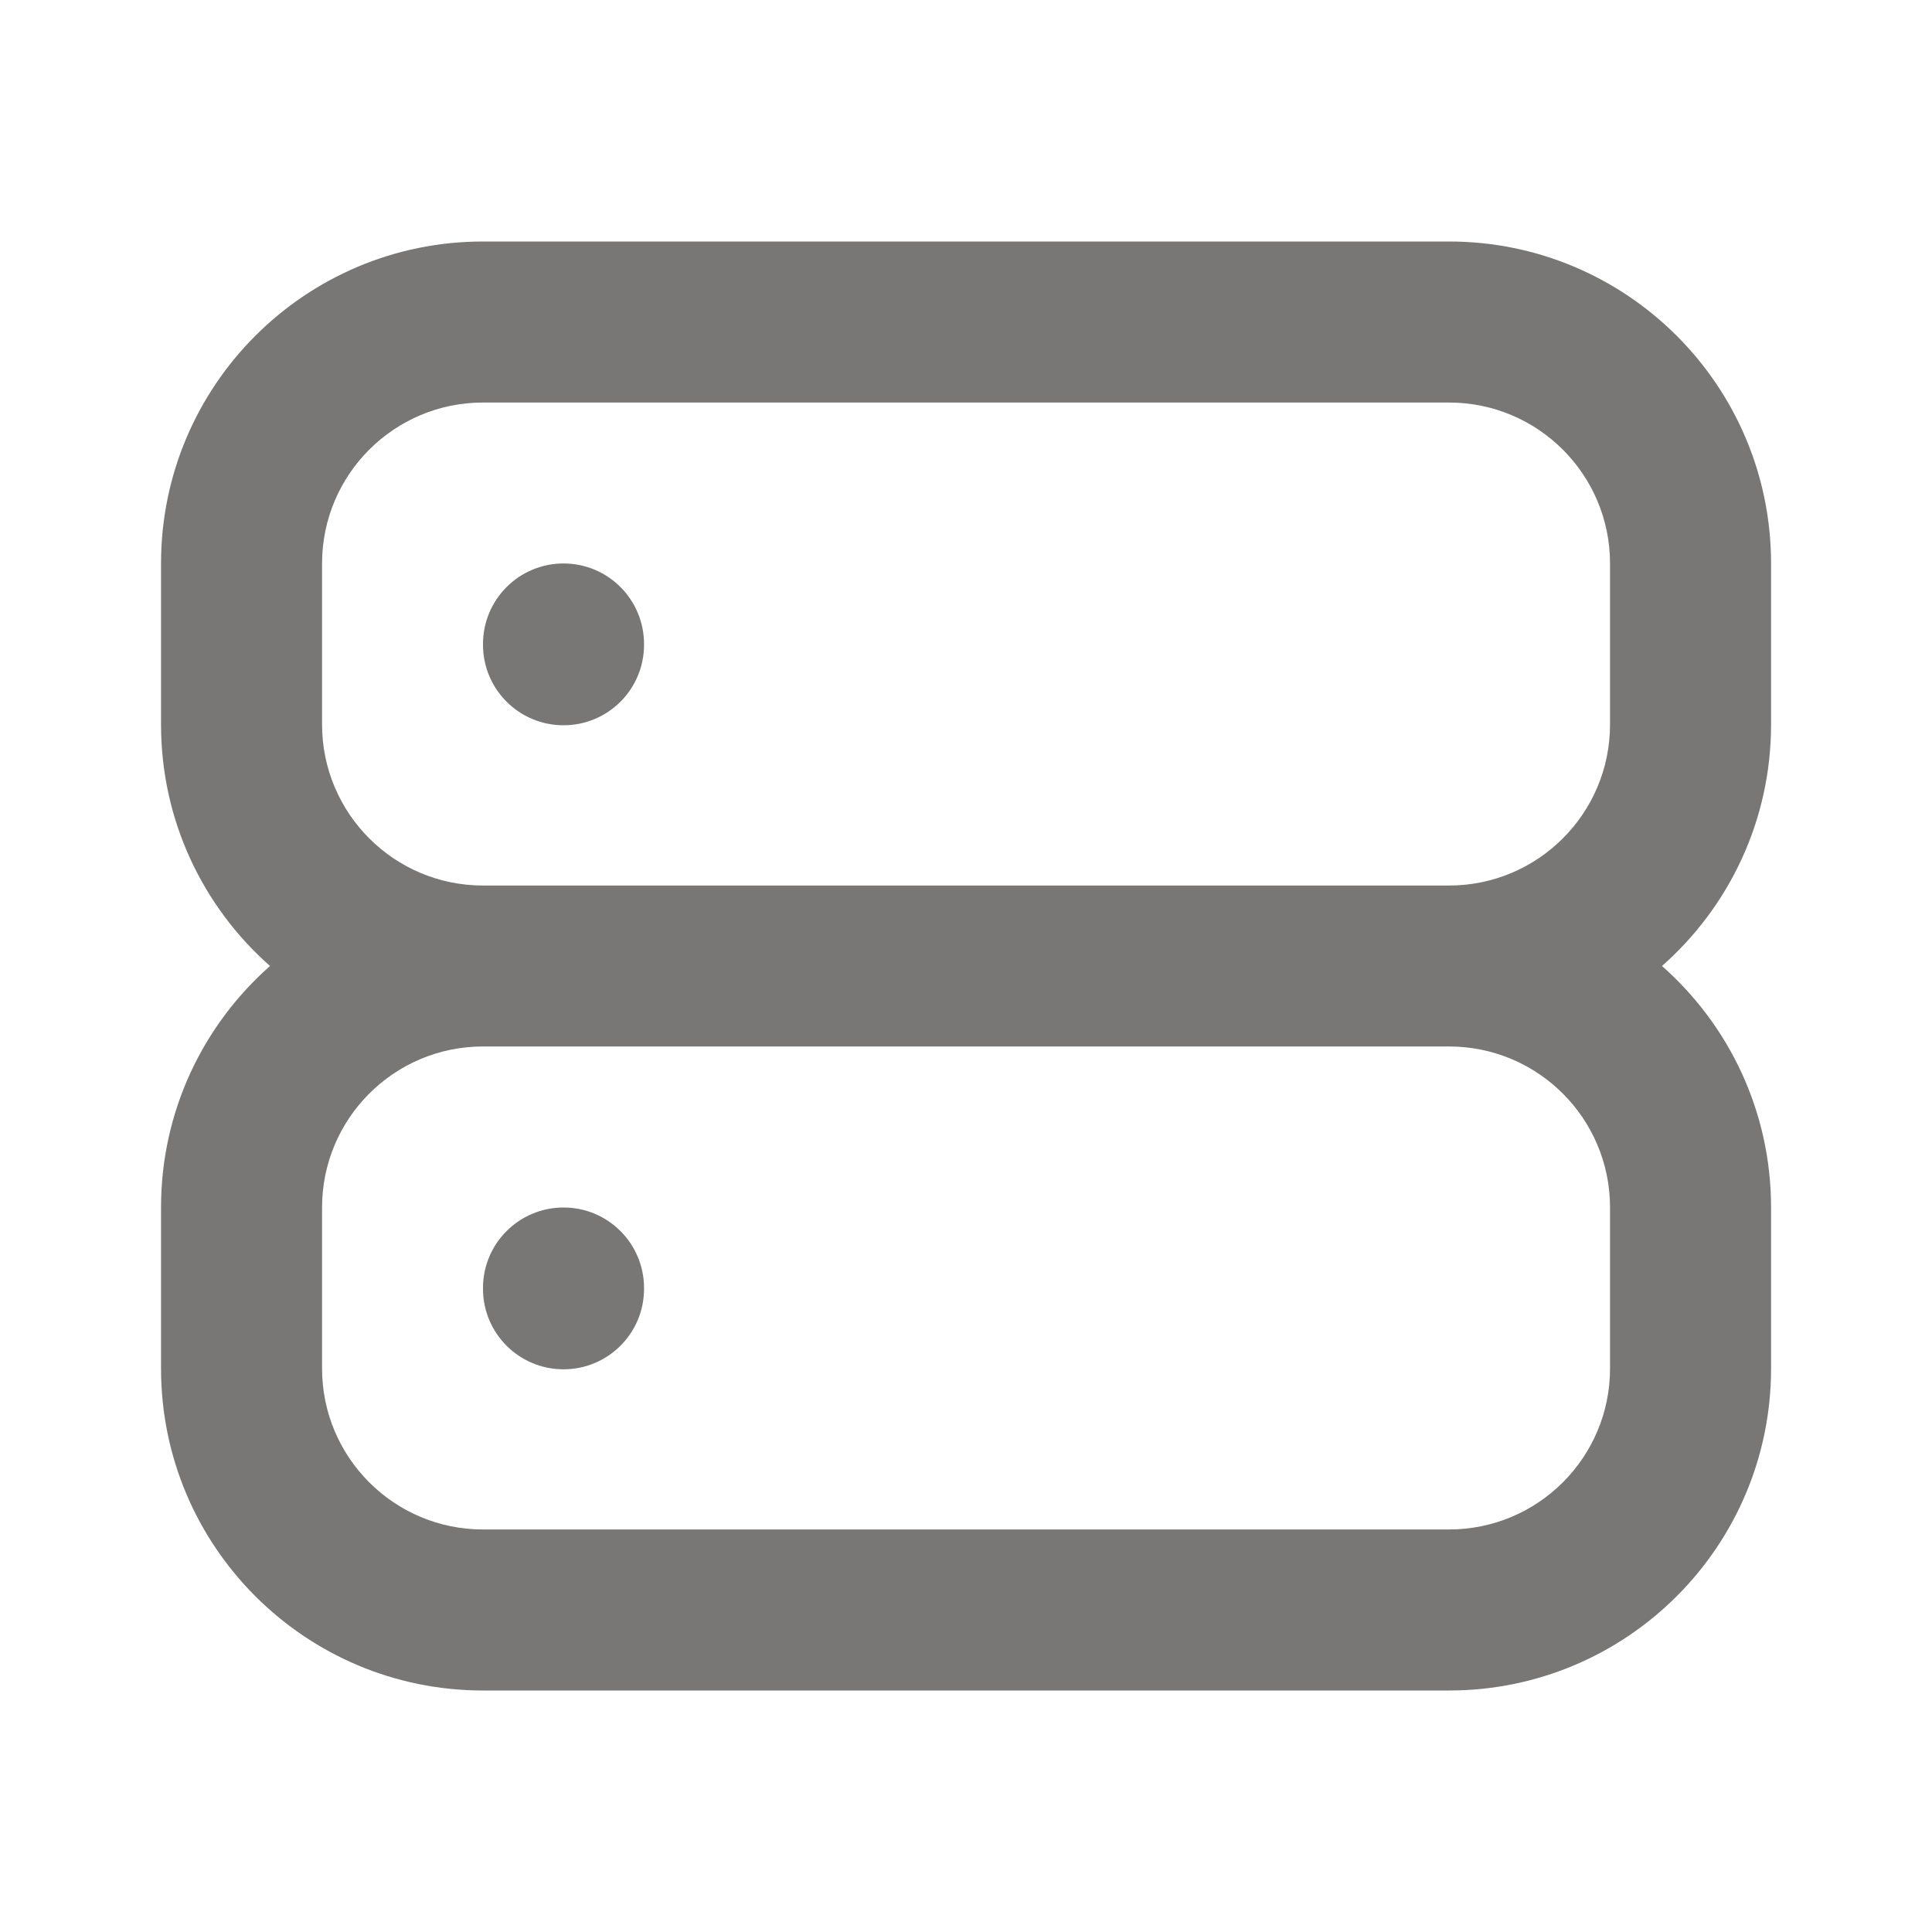
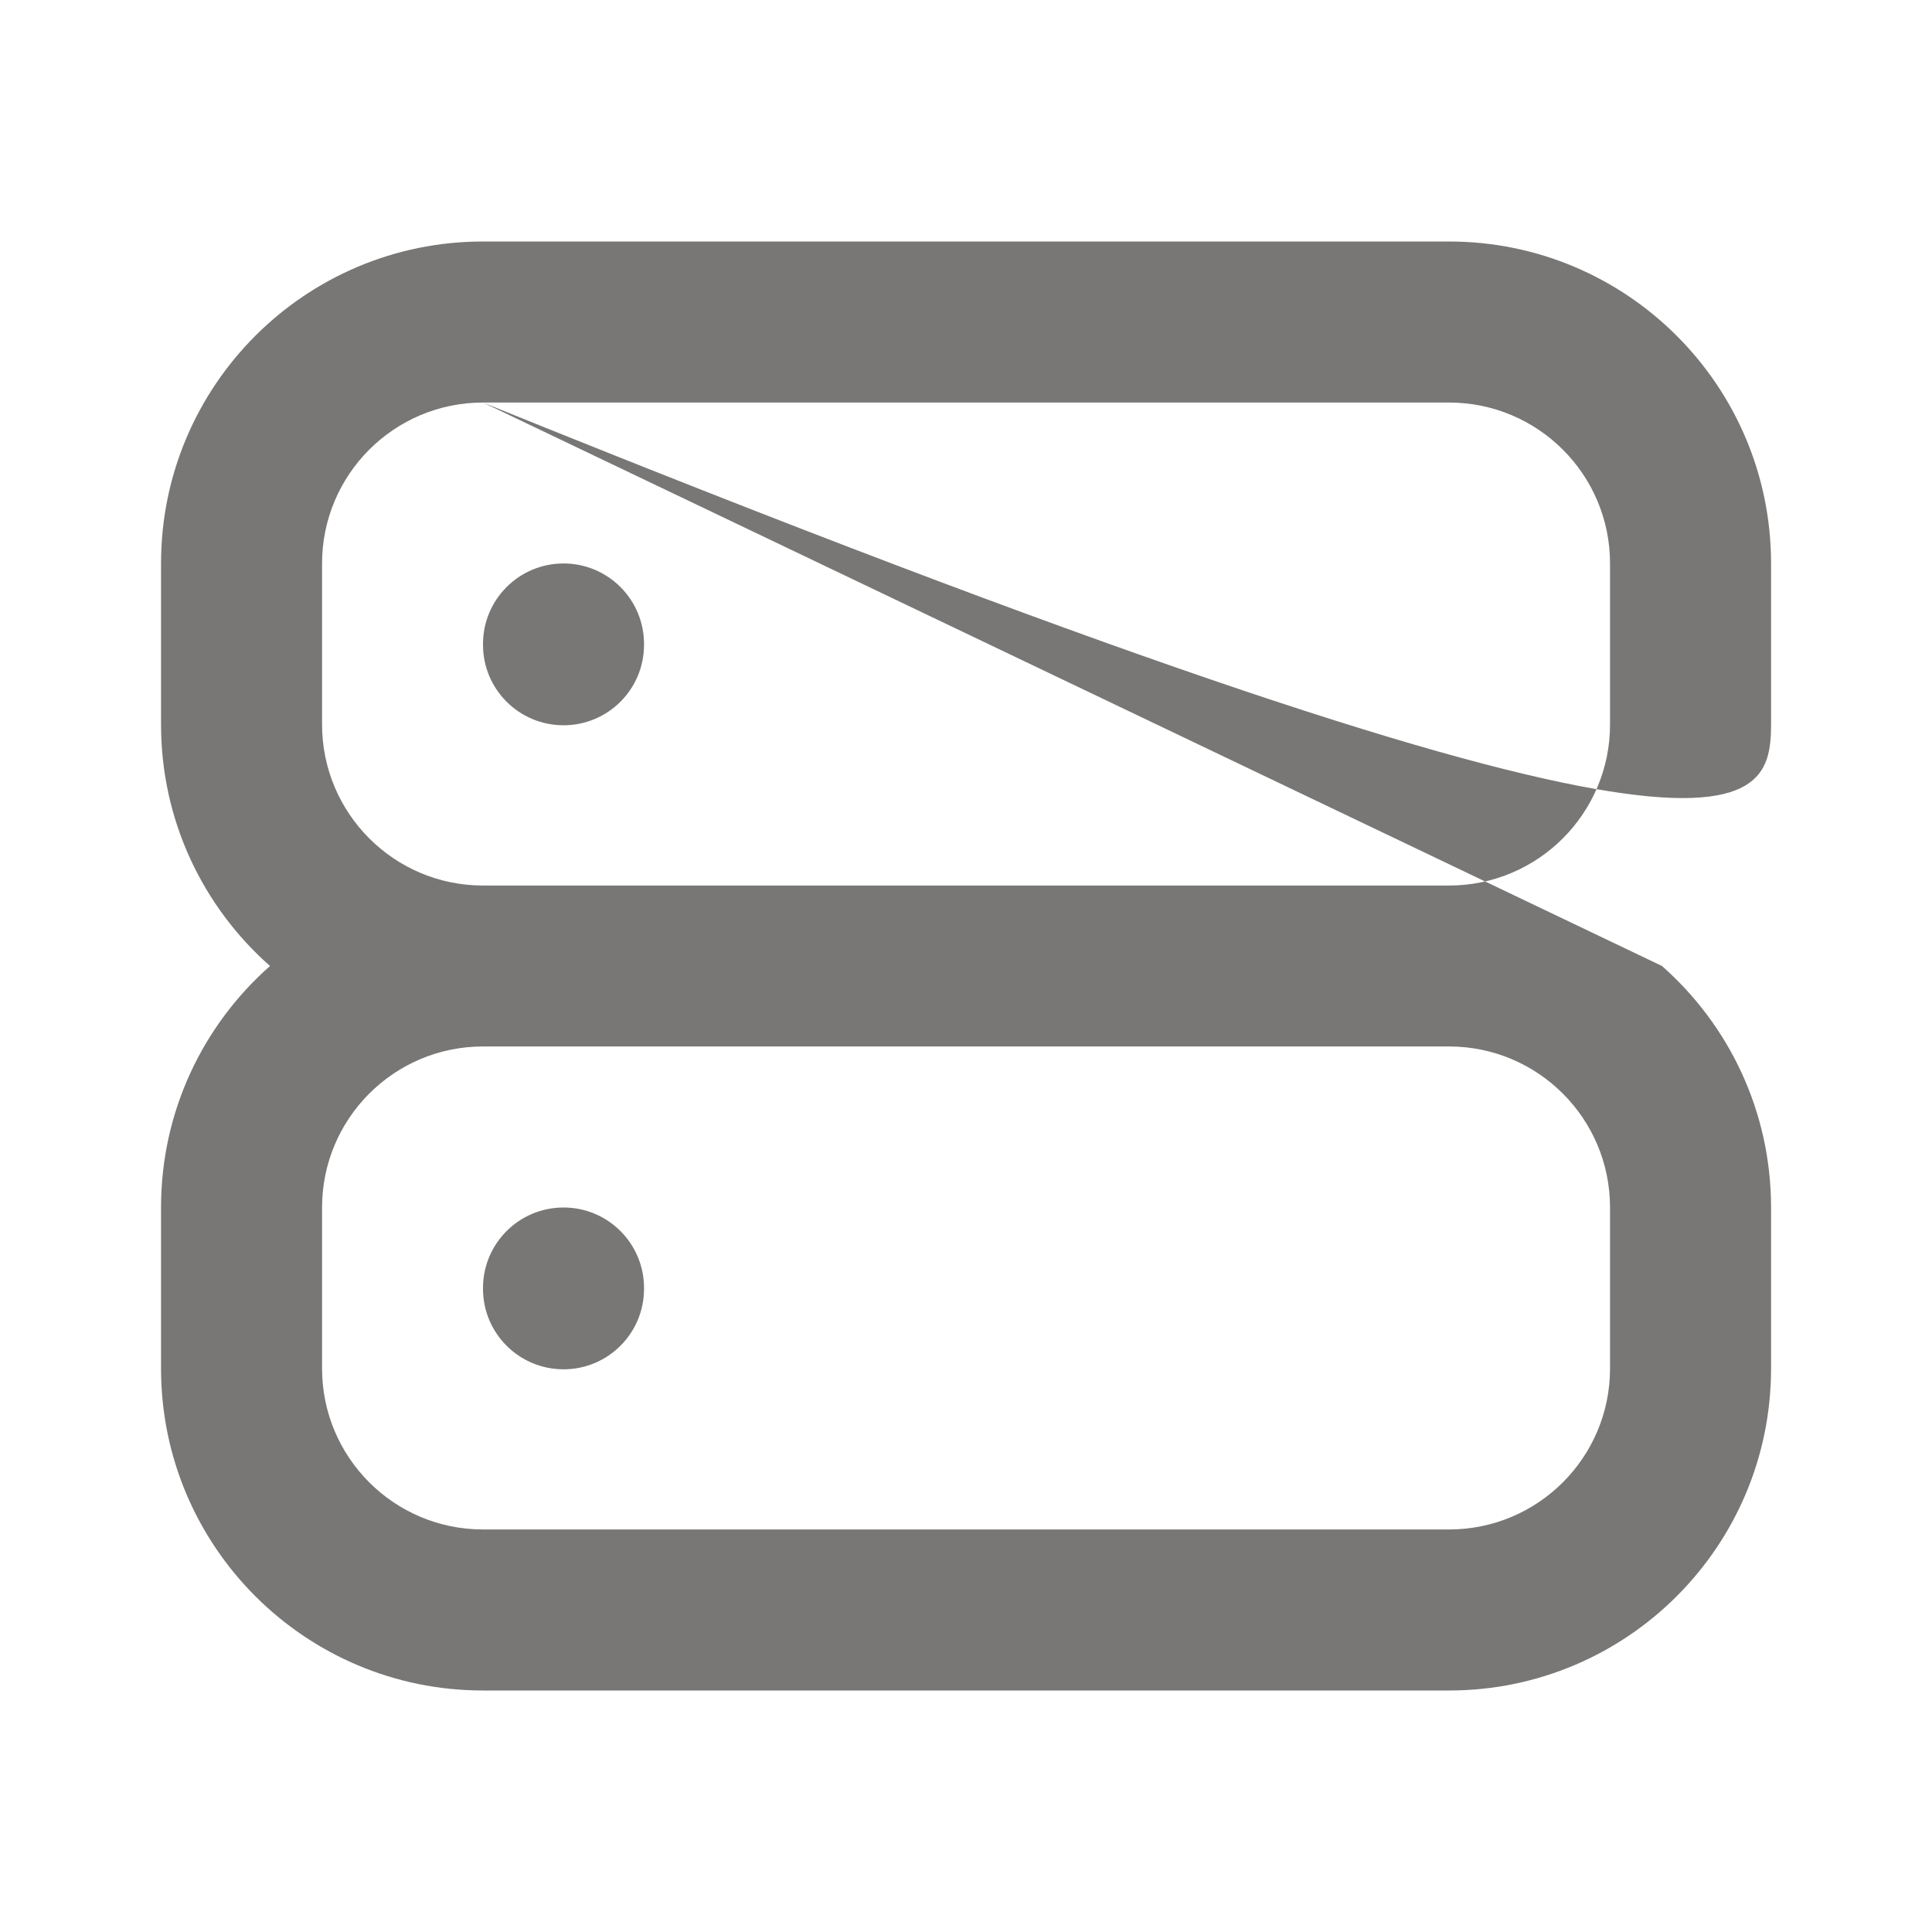
<svg xmlns="http://www.w3.org/2000/svg" width="20" height="20" viewBox="0 0 20 20" fill="none">
-   <path fill-rule="evenodd" clip-rule="evenodd" d="M5 4.167C4.08 4.167 3.334 4.913 3.334 5.833V7.5C3.334 8.42 4.08 9.167 5 9.167H15C15.921 9.167 16.667 8.42 16.667 7.5V5.833C16.667 4.913 15.921 4.167 15 4.167H5ZM17.205 10C17.897 9.389 18.334 8.496 18.334 7.5V5.833C18.334 3.992 16.841 2.5 15 2.5H5C3.159 2.5 1.667 3.992 1.667 5.833V7.5C1.667 8.496 2.103 9.389 2.795 10C2.103 10.611 1.667 11.504 1.667 12.5V14.167C1.667 16.008 3.159 17.5 5 17.5H15C16.841 17.5 18.334 16.008 18.334 14.167V12.5C18.334 11.504 17.897 10.611 17.205 10ZM5 10.833C4.08 10.833 3.334 11.579 3.334 12.5V14.167C3.334 15.087 4.08 15.833 5 15.833H15C15.921 15.833 16.667 15.087 16.667 14.167V12.5C16.667 11.579 15.921 10.833 15 10.833H5ZM5.834 5.833C6.294 5.833 6.667 6.206 6.667 6.667V6.675C6.667 7.135 6.294 7.508 5.834 7.508C5.373 7.508 5 7.135 5 6.675V6.667C5 6.206 5.373 5.833 5.834 5.833ZM5.834 12.5C6.294 12.5 6.667 12.873 6.667 13.333V13.342C6.667 13.802 6.294 14.175 5.834 14.175C5.373 14.175 5 13.802 5 13.342V13.333C5 12.873 5.373 12.5 5.834 12.5Z" fill="#787776" />
+   <path fill-rule="evenodd" clip-rule="evenodd" d="M5 4.167C4.08 4.167 3.334 4.913 3.334 5.833V7.5C3.334 8.42 4.08 9.167 5 9.167H15C15.921 9.167 16.667 8.42 16.667 7.5V5.833C16.667 4.913 15.921 4.167 15 4.167H5ZC17.897 9.389 18.334 8.496 18.334 7.5V5.833C18.334 3.992 16.841 2.5 15 2.5H5C3.159 2.5 1.667 3.992 1.667 5.833V7.5C1.667 8.496 2.103 9.389 2.795 10C2.103 10.611 1.667 11.504 1.667 12.5V14.167C1.667 16.008 3.159 17.5 5 17.5H15C16.841 17.5 18.334 16.008 18.334 14.167V12.5C18.334 11.504 17.897 10.611 17.205 10ZM5 10.833C4.08 10.833 3.334 11.579 3.334 12.5V14.167C3.334 15.087 4.08 15.833 5 15.833H15C15.921 15.833 16.667 15.087 16.667 14.167V12.5C16.667 11.579 15.921 10.833 15 10.833H5ZM5.834 5.833C6.294 5.833 6.667 6.206 6.667 6.667V6.675C6.667 7.135 6.294 7.508 5.834 7.508C5.373 7.508 5 7.135 5 6.675V6.667C5 6.206 5.373 5.833 5.834 5.833ZM5.834 12.5C6.294 12.5 6.667 12.873 6.667 13.333V13.342C6.667 13.802 6.294 14.175 5.834 14.175C5.373 14.175 5 13.802 5 13.342V13.333C5 12.873 5.373 12.5 5.834 12.5Z" fill="#787776" />
</svg>